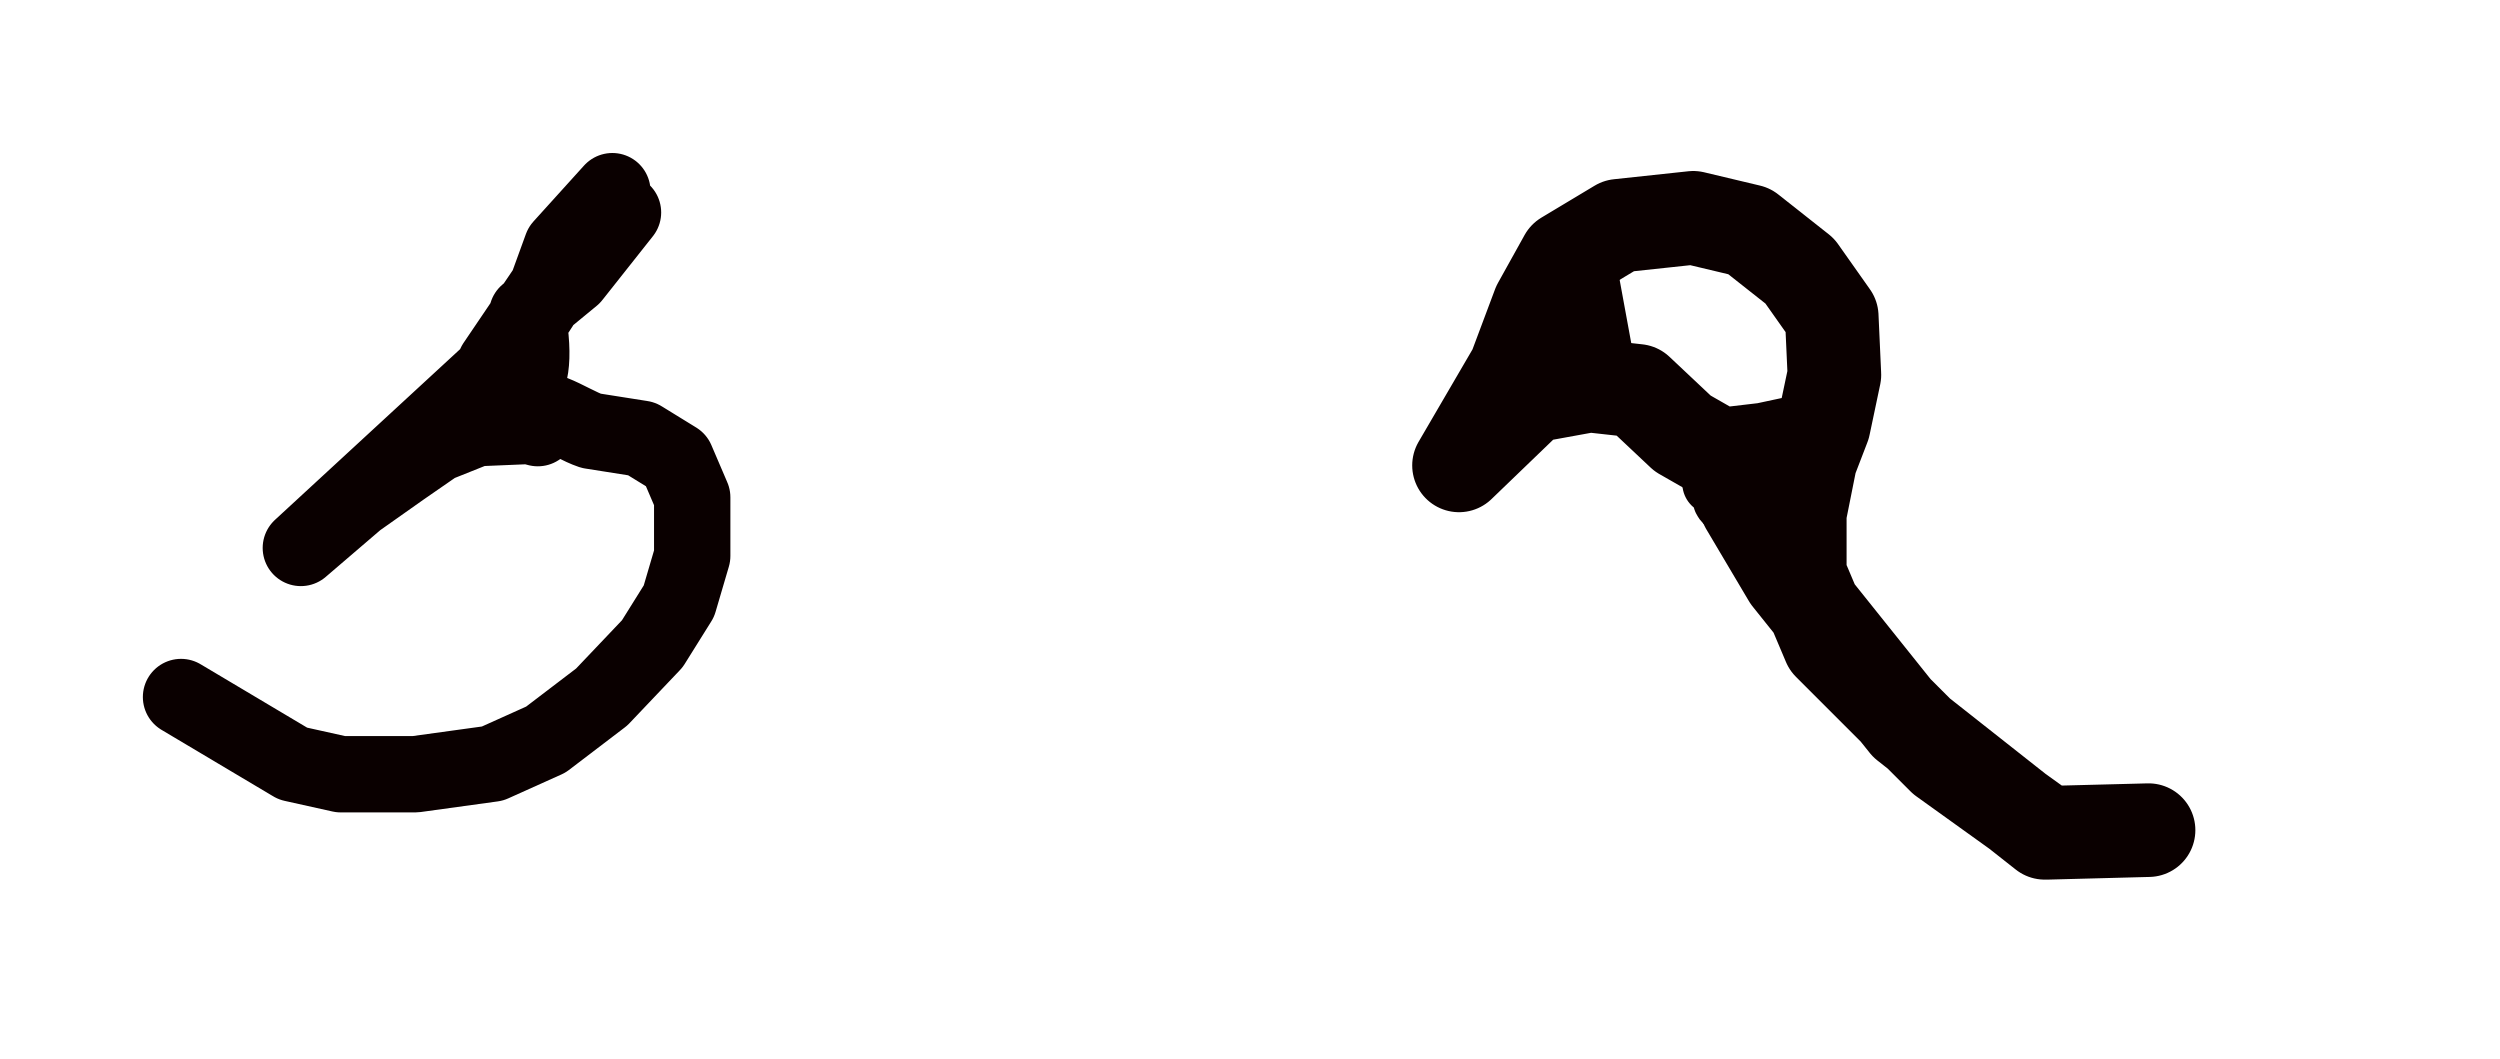
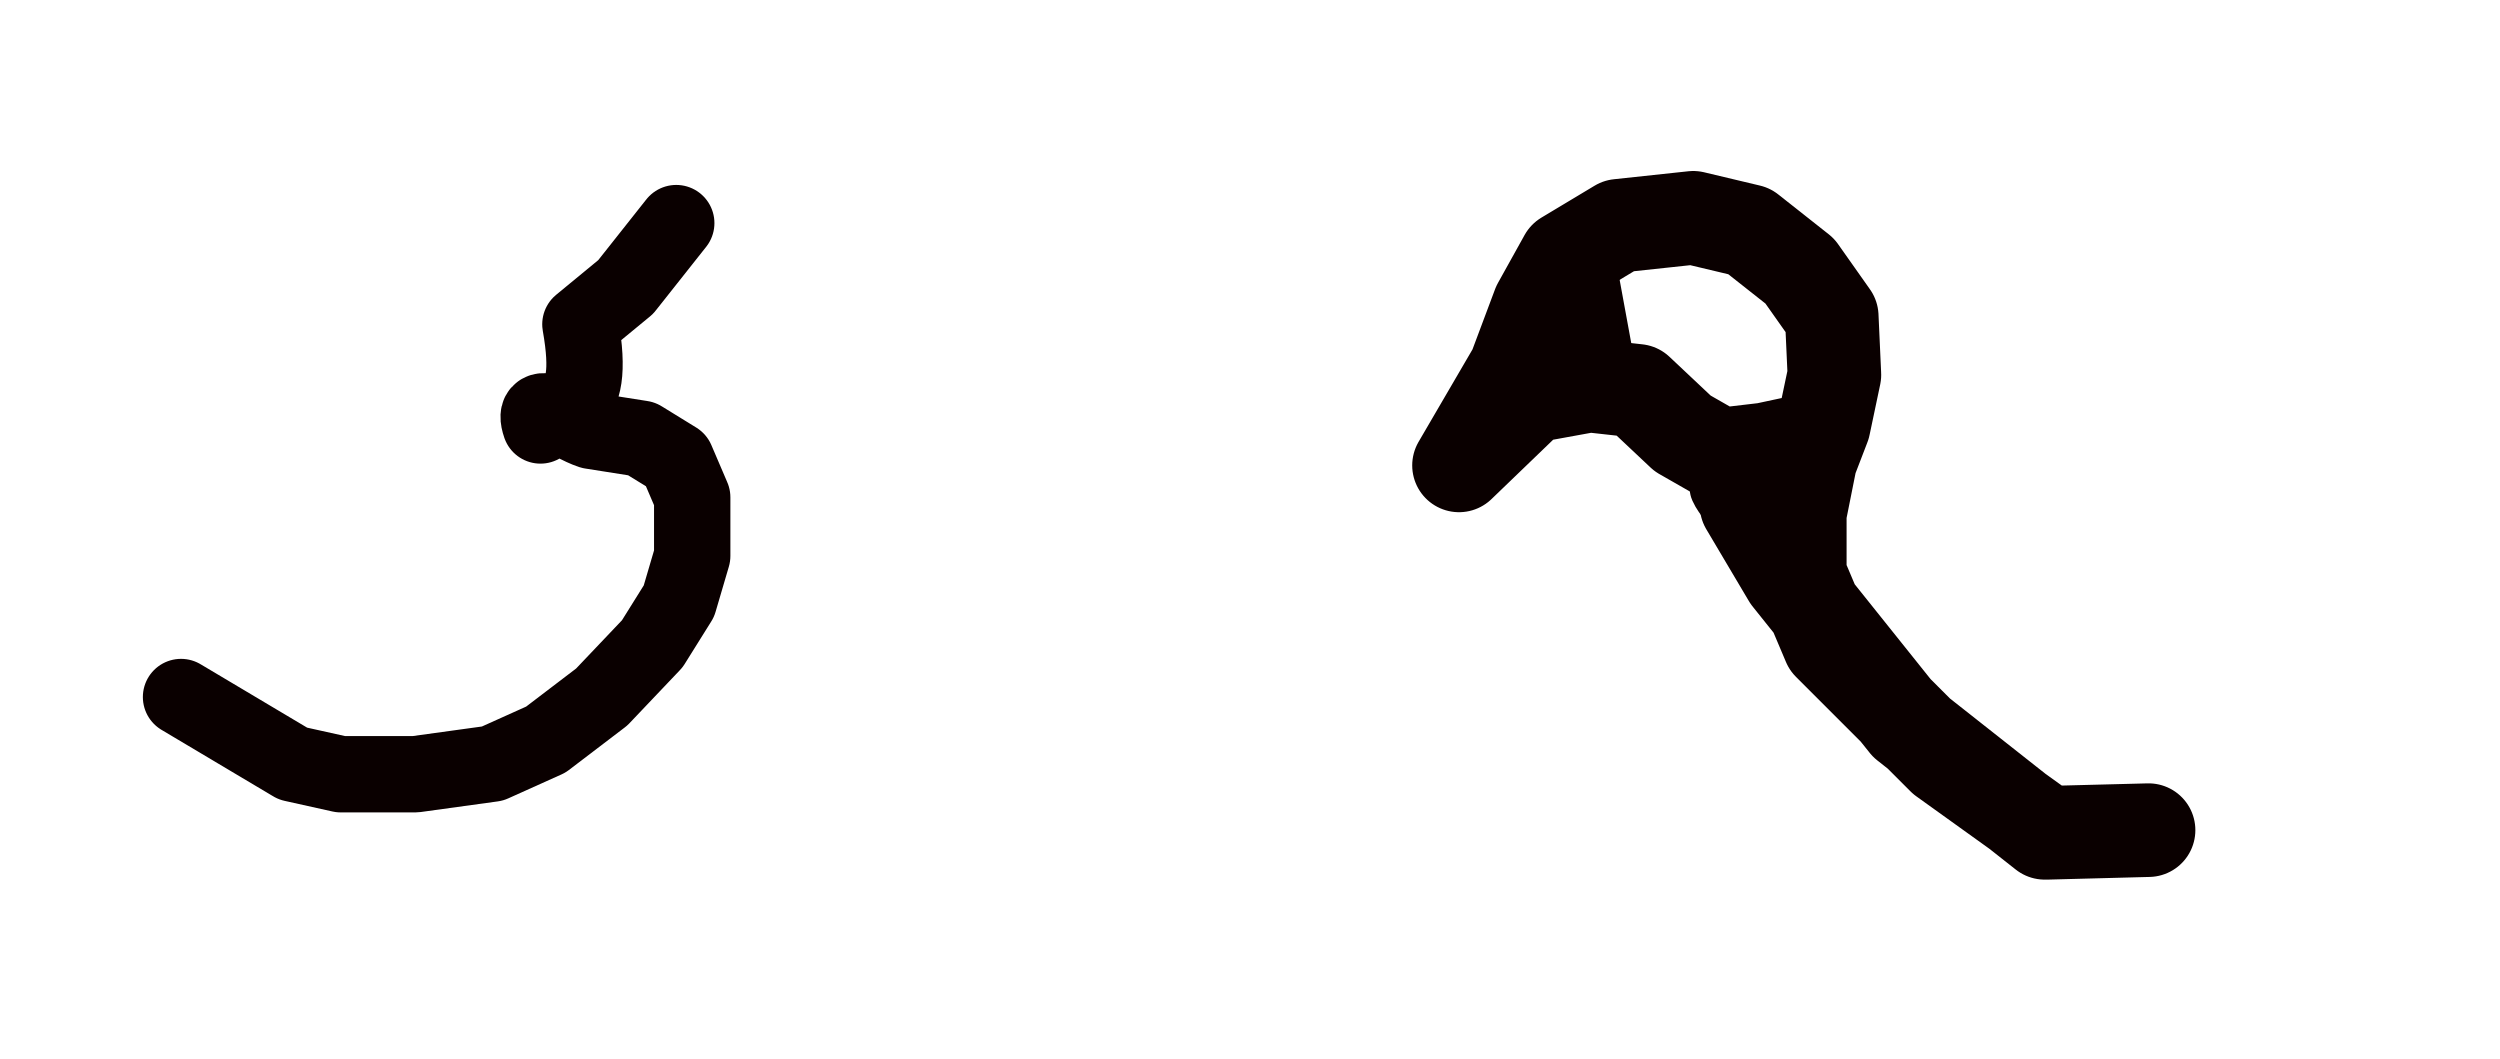
<svg xmlns="http://www.w3.org/2000/svg" width="203" height="86" version="1.0">
-   <path style="fill:none;fill-rule:evenodd;stroke:#0a0000;stroke-width:6.2;stroke-linecap:round;stroke-linejoin:round;stroke-opacity:1;stroke-miterlimit:4;stroke-dasharray:none" d="m14.7 56.599 9.08 5.404 3.892.865h6.053l6.27-.865 4.323-1.945 4.54-3.46 4.108-4.323 2.162-3.46 1.08-3.674v-4.757l-1.296-3.026-2.81-1.73-4.108-.648c-1.724-.57-4.986-2.985-4.108-.433l-5.188.217-3.243 1.297-2.81 1.945-3.676 2.595-4.54 3.891 16.647-15.35 2.81-4.323 1.73-4.756 4.107-4.54-9.512 14.052 3.459 5.189-4.108-1.081c1.226-2.14 4.656-.244 3.243-8.215l3.675-3.027 4.108-5.189" />
+   <path style="fill:none;fill-rule:evenodd;stroke:#0a0000;stroke-width:6.2;stroke-linecap:round;stroke-linejoin:round;stroke-opacity:1;stroke-miterlimit:4;stroke-dasharray:none" d="m14.7 56.599 9.08 5.404 3.892.865h6.053l6.27-.865 4.323-1.945 4.54-3.46 4.108-4.323 2.162-3.46 1.08-3.674v-4.757l-1.296-3.026-2.81-1.73-4.108-.648c-1.724-.57-4.986-2.985-4.108-.433c1.226-2.14 4.656-.244 3.243-8.215l3.675-3.027 4.108-5.189" />
  <path style="fill:none;fill-rule:evenodd;stroke:#0a0000;stroke-width:7.6;stroke-linecap:round;stroke-linejoin:round;stroke-opacity:1;stroke-miterlimit:4;stroke-dasharray:none" d="m174.463 67.408-8.215.216-8.431-6.053-9.296-9.296-2.378-5.621v-4.972l.864-4.324 1.081-2.81.865-4.108-.216-4.756-2.594-3.675-4.108-3.243-4.54-1.081-6.053.648-4.324 2.595-2.162 3.891-1.945 5.188-4.54 7.783 5.837-5.62 4.756-.865 3.891.432 3.675 3.459 3.027 1.73 3.675-.433 3.027-.648-4.54 5.188 3.459 5.837 9.512 11.89 11.242 8.864 8.431-.216z" />
  <path style="fill:none;fill-rule:evenodd;stroke:#0a0000;stroke-width:5.1;stroke-linecap:butt;stroke-linejoin:miter;stroke-opacity:1;stroke-miterlimit:4;stroke-dasharray:none" d="m128.632 21.144 1.945 10.593" />
-   <path style="opacity:1;fill:none;fill-opacity:1;fill-rule:nonzero;stroke:#0a0000;stroke-width:5.1;stroke-linecap:round;stroke-linejoin:round;stroke-miterlimit:4;stroke-dasharray:none;stroke-dashoffset:0;stroke-opacity:1" d="M141.198 38.14c.173.798.771 1.668 1.119 2.176.392.19.814.337 1.242.47.23.09.38.272.566.405l-1.374 1.334c-.142-.1-.286-.271-.477-.336-.433-.139-.856-.297-1.277-.466-.36-.653-.877-1.515-1.152-2.336l1.353-1.248z" />
  <path style="opacity:1;fill:none;fill-opacity:1;fill-rule:nonzero;stroke:#0a0000;stroke-width:5.1;stroke-linecap:round;stroke-linejoin:round;stroke-miterlimit:4;stroke-dasharray:none;stroke-dashoffset:0;stroke-opacity:1" d="M141.077 38.348c.246.69.958 1.255 1.345 1.582.477.26.639.702.86 1.154l-1.406 1.27c-.19-.36-.215-.804-.687-.948-.475-.498-1.102-1.046-1.439-1.795l1.327-1.263z" />
-   <path style="opacity:1;fill:none;fill-opacity:1;fill-rule:nonzero;stroke:#0a0000;stroke-width:5.1;stroke-linecap:round;stroke-linejoin:round;stroke-miterlimit:4;stroke-dasharray:none;stroke-dashoffset:0;stroke-opacity:1" d="M140.173 36.681c1.013.33 1.075.749 1.274 1.564.014.141.014.282.02.424l-1.445 1.242c-.002-.036-.006-.373-.02-.414-.074-.8-.077-1.151-1.077-1.463l1.248-1.353z" />
-   <path style="opacity:1;fill:none;fill-opacity:1;fill-rule:nonzero;stroke:#0a0000;stroke-width:5.1;stroke-linecap:round;stroke-linejoin:round;stroke-miterlimit:4;stroke-dasharray:none;stroke-dashoffset:0;stroke-opacity:1" d="M140.378 37.857c.973.358 1.212.618 1.124 1.522.142.135.343.22.526.338l-1.317 1.39c-.263-.167-.566-.259-.71-.555.033-.779.266-.961-.85-1.315l1.227-1.38z" />
</svg>